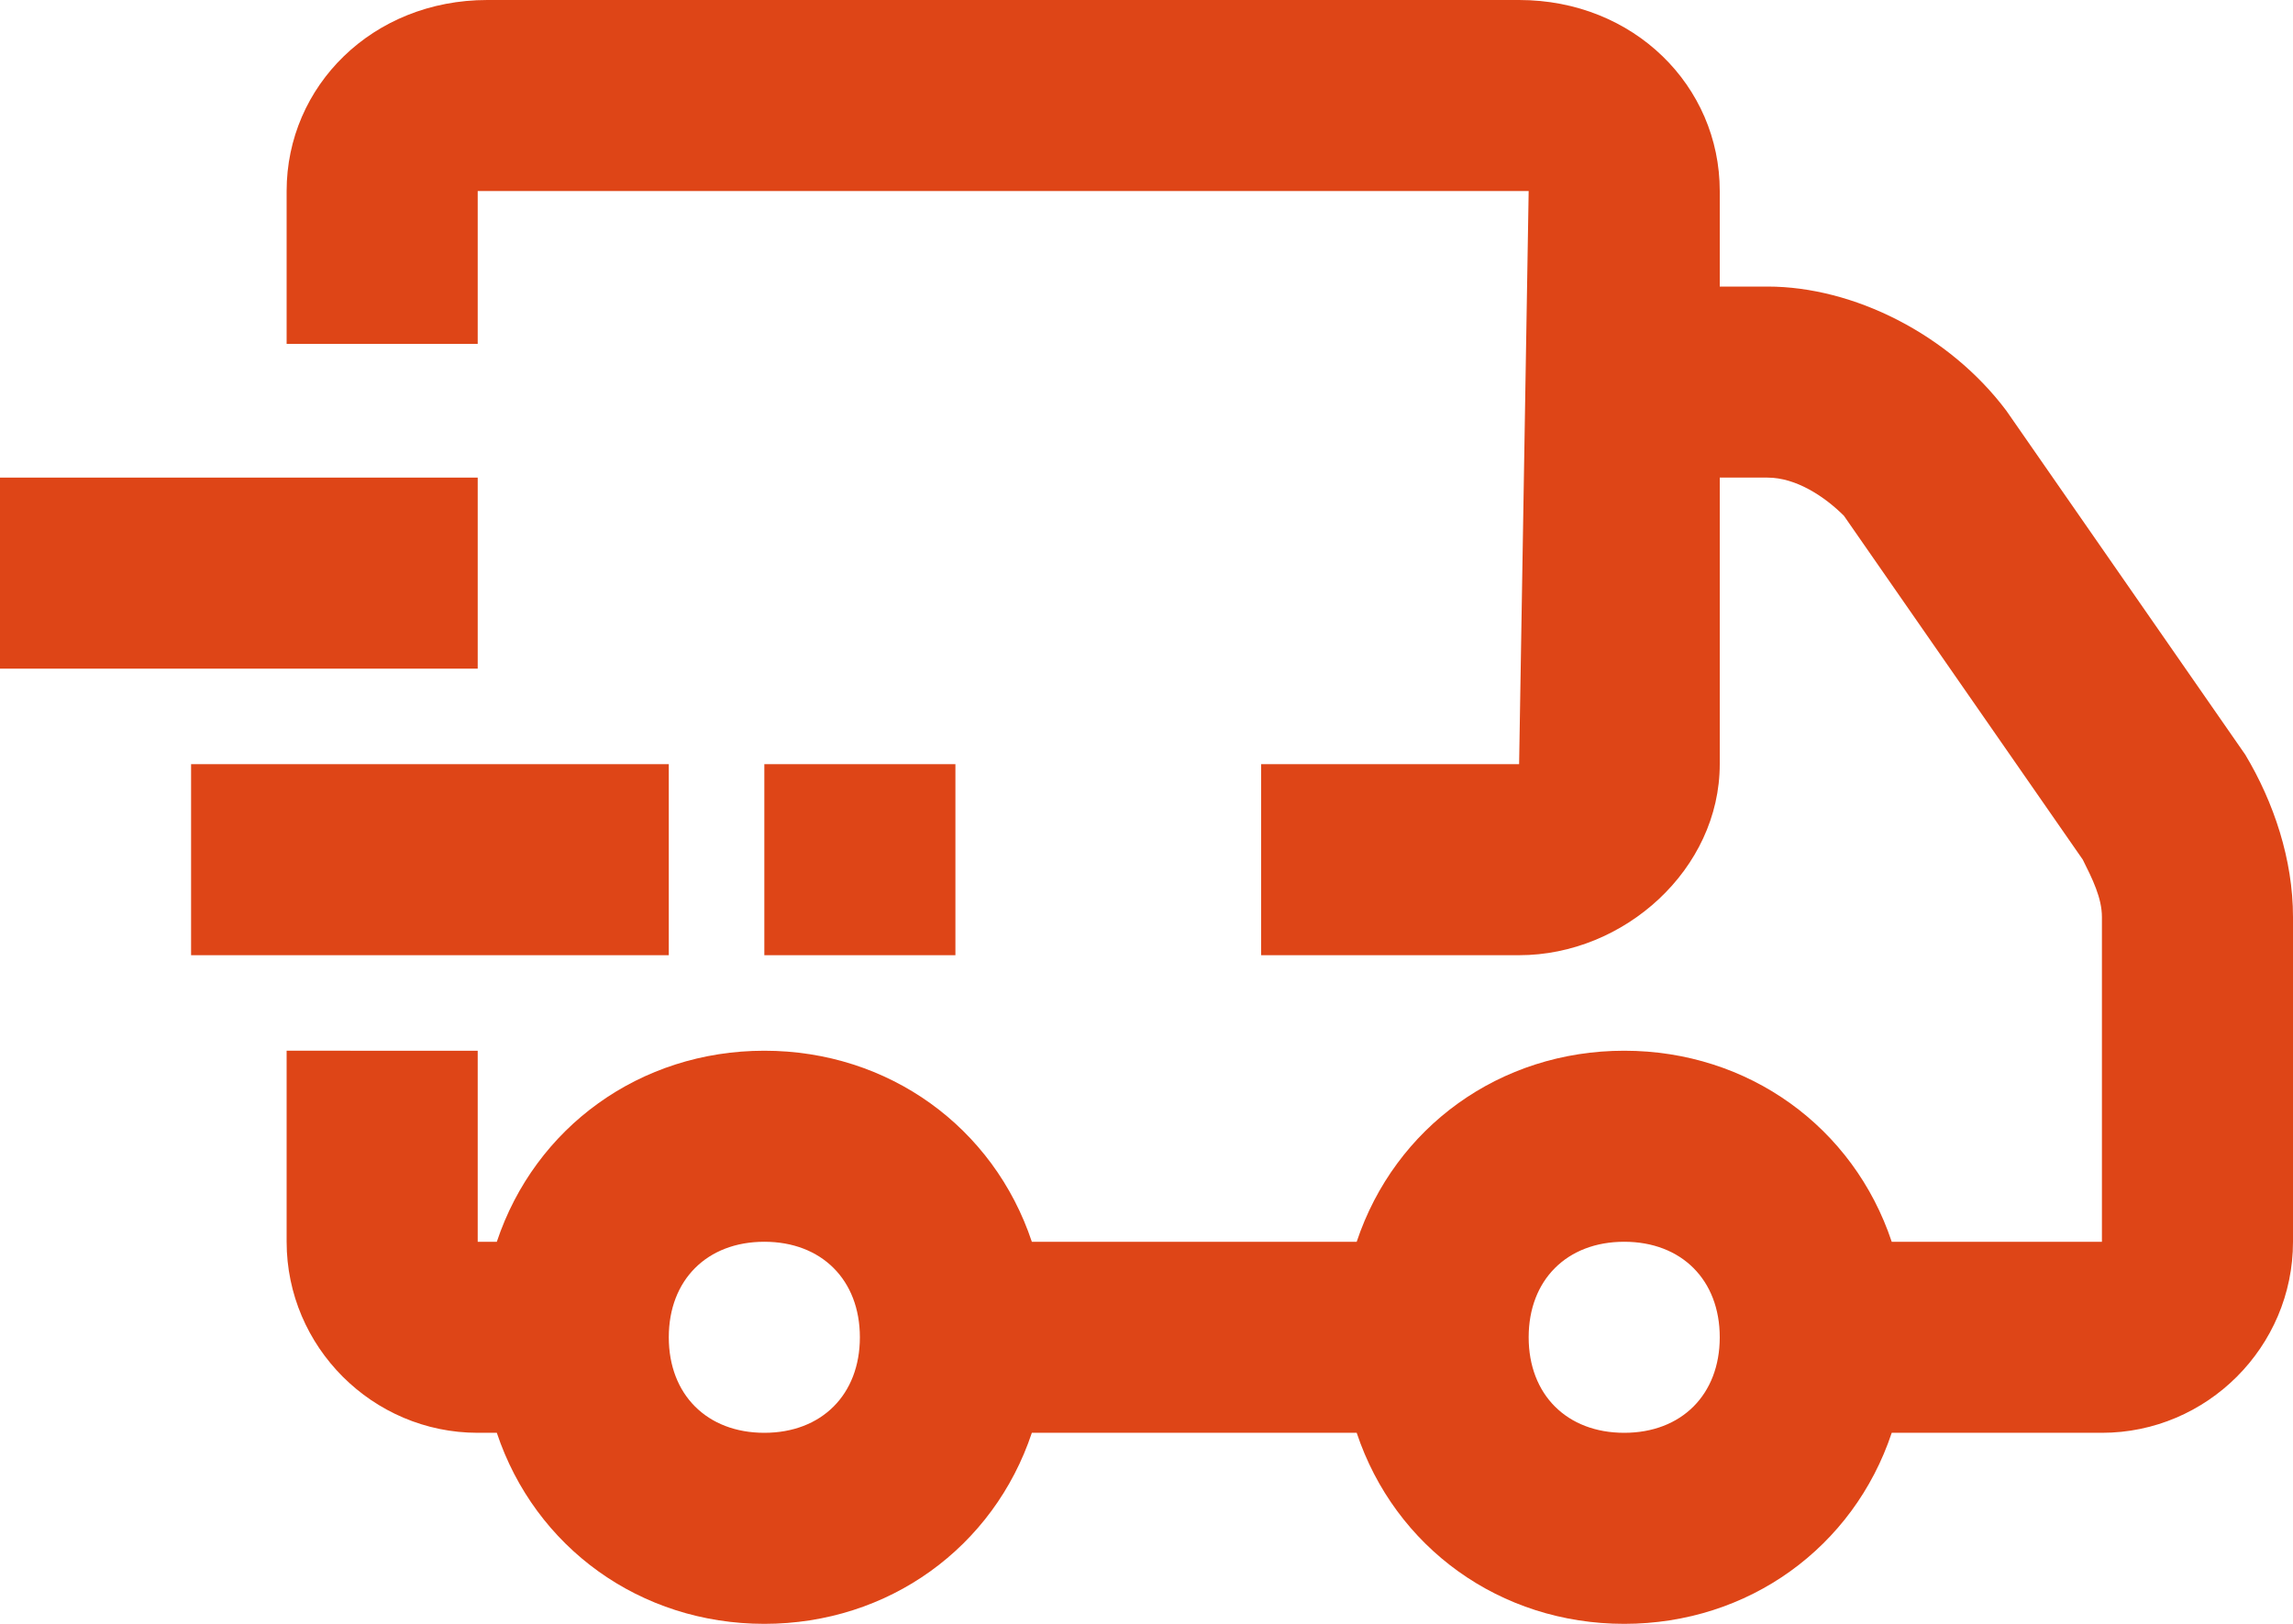
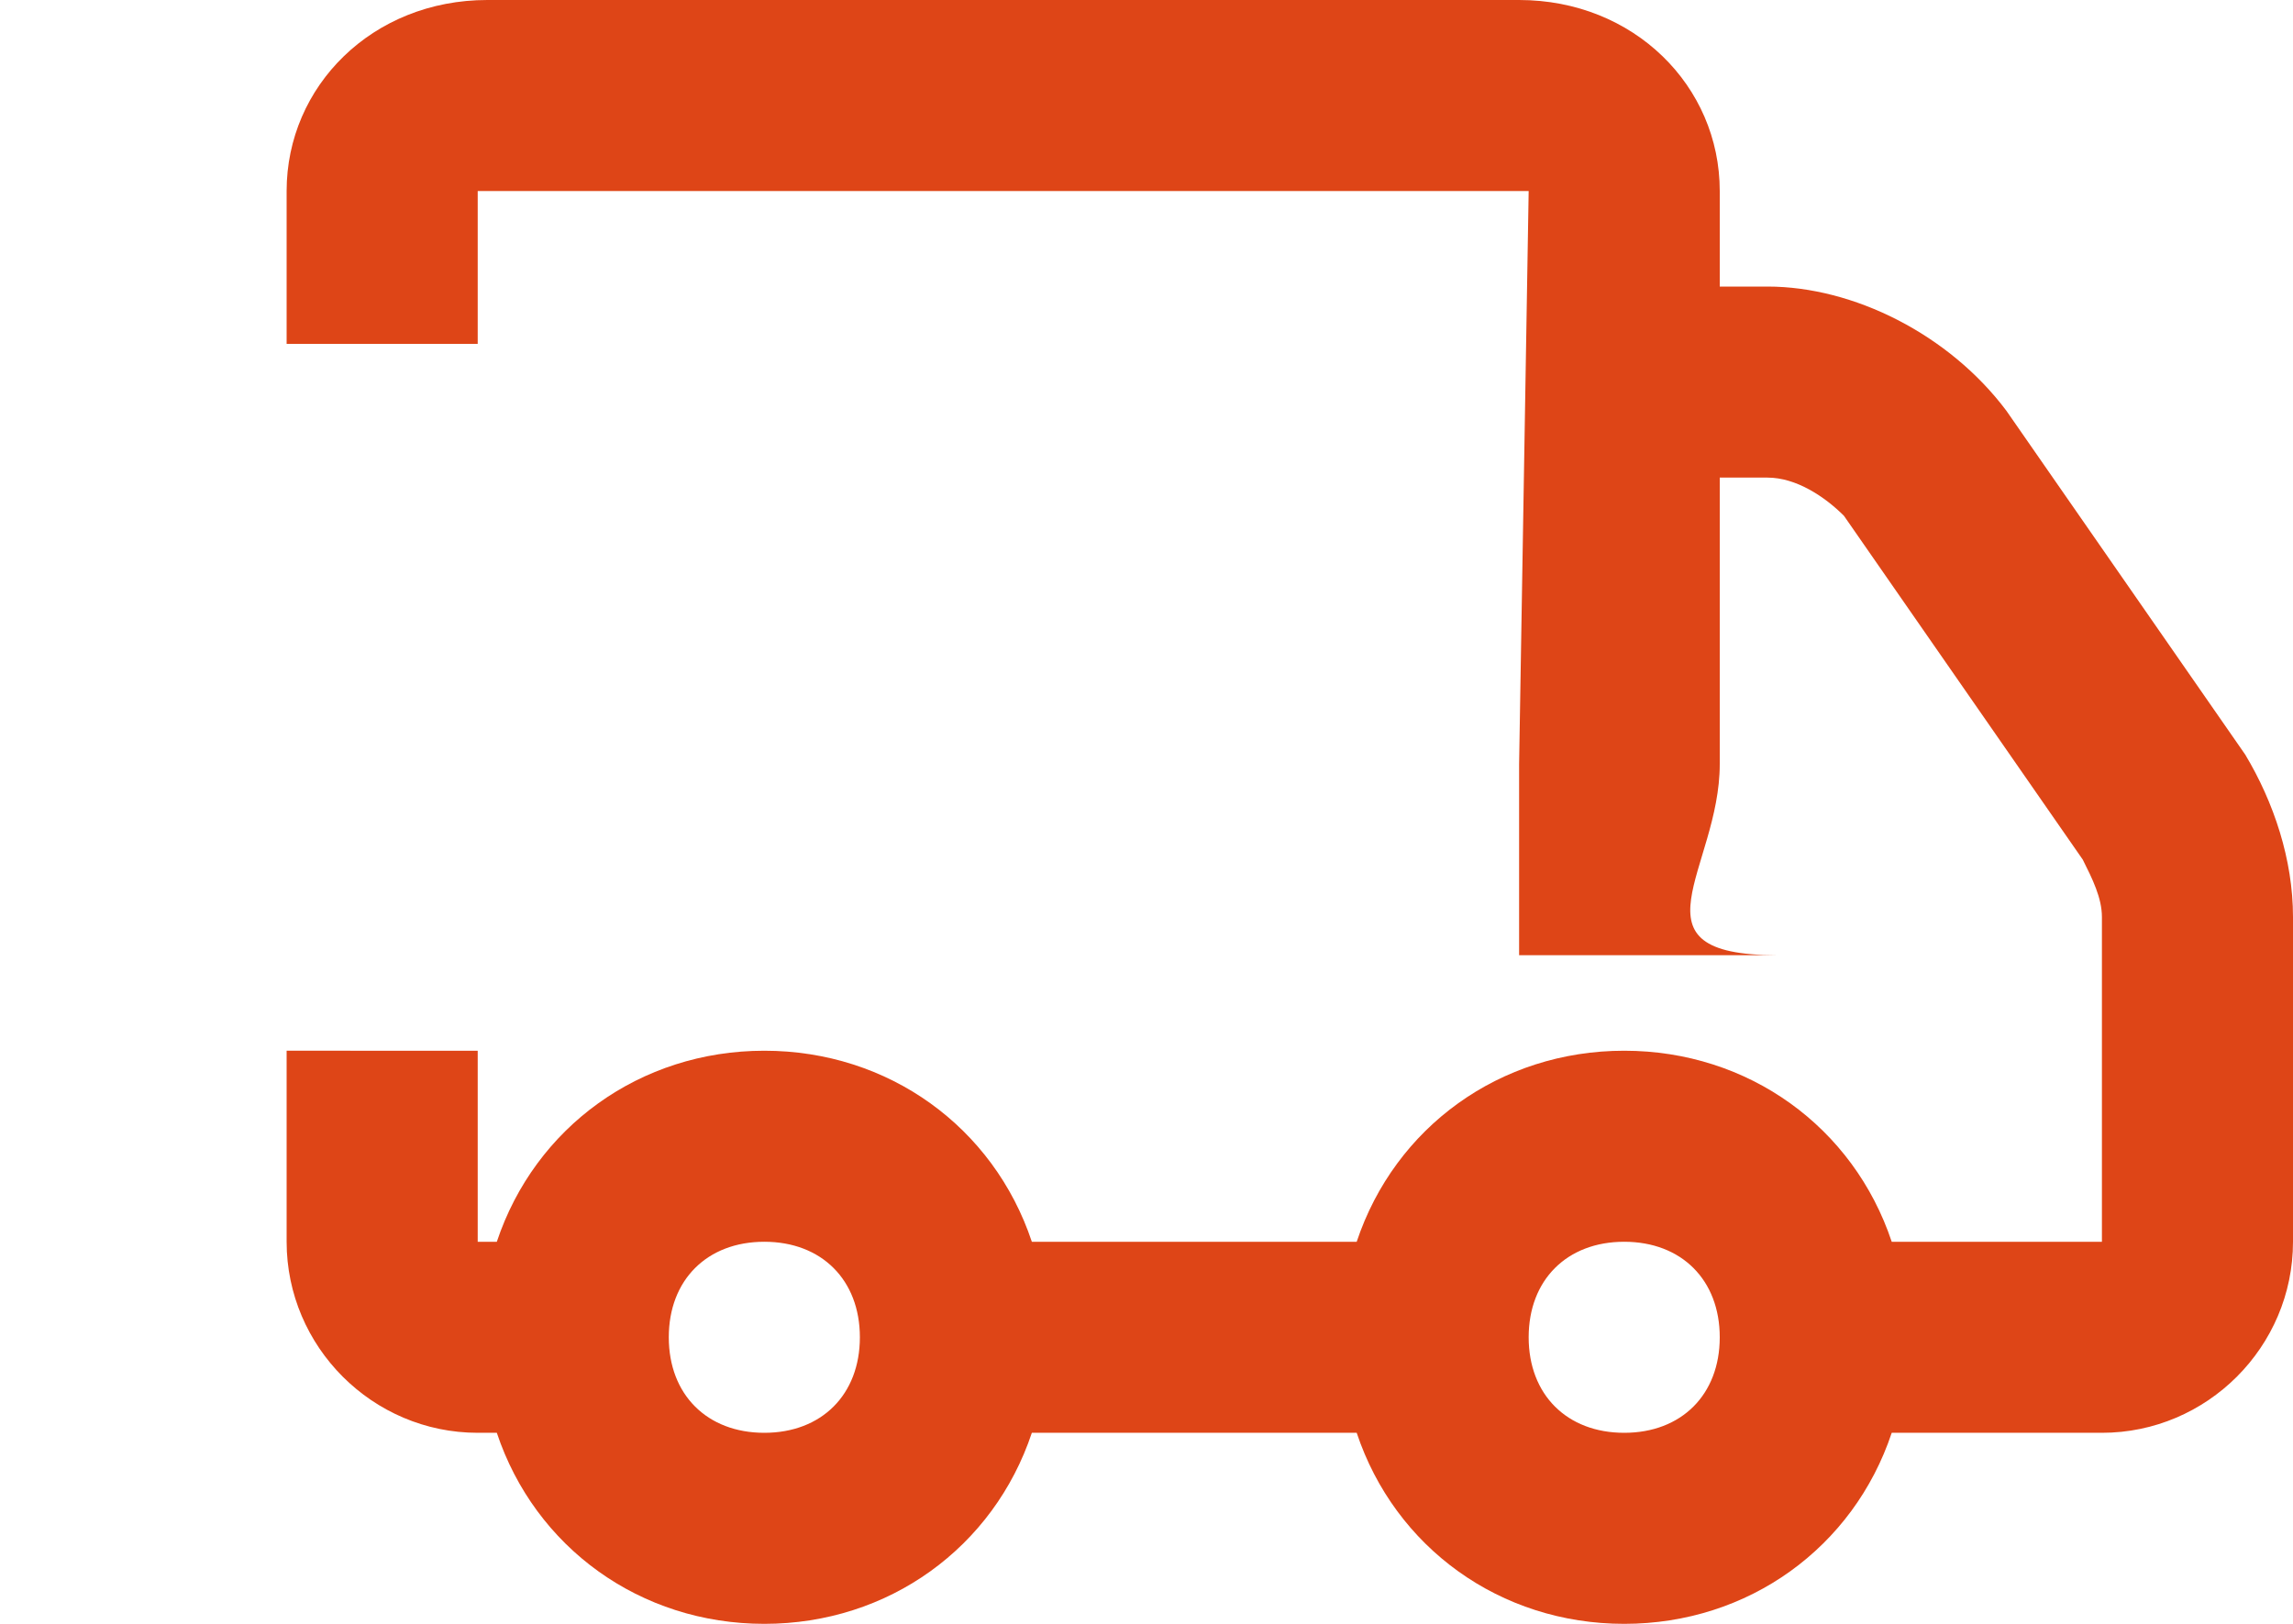
<svg xmlns="http://www.w3.org/2000/svg" id="图层_1" x="0px" y="0px" viewBox="0 0 24 17" style="enable-background:new 0 0 24 17;" xml:space="preserve">
  <style type="text/css">
	.st0{fill:#DE4517;}
</style>
-   <path class="st0" d="M23.5,7.9L21,4.3C20.4,3.5,19.4,3,18.5,3H18V2c0-1.1-0.9-2-2.1-2H5.1C3.9,0,3,0.9,3,2v1.6h2V2h11l-0.1,6h-2.7v2  h2.7C17,10,18,9.1,18,8V5h0.5c0.3,0,0.6,0.2,0.8,0.4L21.8,9C21.9,9.2,22,9.4,22,9.6V13h-2.2c-0.4-1.2-1.5-2-2.8-2s-2.4,0.8-2.8,2  h-3.4c-0.4-1.2-1.5-2-2.8-2s-2.4,0.8-2.8,2H5v-2H3v2c0,1.1,0.9,2,2,2h0.2c0.4,1.2,1.5,2,2.8,2s2.4-0.8,2.8-2h3.4  c0.4,1.2,1.5,2,2.8,2s2.4-0.8,2.8-2H22c1.1,0,2-0.9,2-2V9.6C24,9,23.8,8.4,23.5,7.9z M8,15c-0.6,0-1-0.4-1-1s0.4-1,1-1s1,0.4,1,1  S8.6,15,8,15z M17,15c-0.6,0-1-0.4-1-1s0.4-1,1-1s1,0.4,1,1S17.6,15,17,15z" />
-   <path class="st0" d="M5,5H0v2h5V5z" />
-   <path class="st0" d="M7,8H2v2h5V8z" />
-   <path class="st0" d="M10,8H8v2h2V8z" />
+   <path class="st0" d="M23.5,7.9L21,4.3C20.4,3.5,19.4,3,18.5,3H18V2c0-1.1-0.9-2-2.1-2H5.1C3.9,0,3,0.9,3,2v1.6h2V2h11l-0.1,6v2  h2.7C17,10,18,9.1,18,8V5h0.5c0.3,0,0.6,0.2,0.8,0.4L21.8,9C21.9,9.2,22,9.4,22,9.6V13h-2.2c-0.4-1.2-1.5-2-2.8-2s-2.4,0.8-2.8,2  h-3.4c-0.4-1.2-1.5-2-2.8-2s-2.4,0.8-2.8,2H5v-2H3v2c0,1.1,0.9,2,2,2h0.2c0.4,1.2,1.5,2,2.8,2s2.4-0.8,2.8-2h3.4  c0.4,1.2,1.5,2,2.8,2s2.4-0.8,2.8-2H22c1.1,0,2-0.9,2-2V9.6C24,9,23.8,8.4,23.5,7.9z M8,15c-0.6,0-1-0.4-1-1s0.4-1,1-1s1,0.4,1,1  S8.6,15,8,15z M17,15c-0.6,0-1-0.4-1-1s0.4-1,1-1s1,0.4,1,1S17.6,15,17,15z" />
</svg>